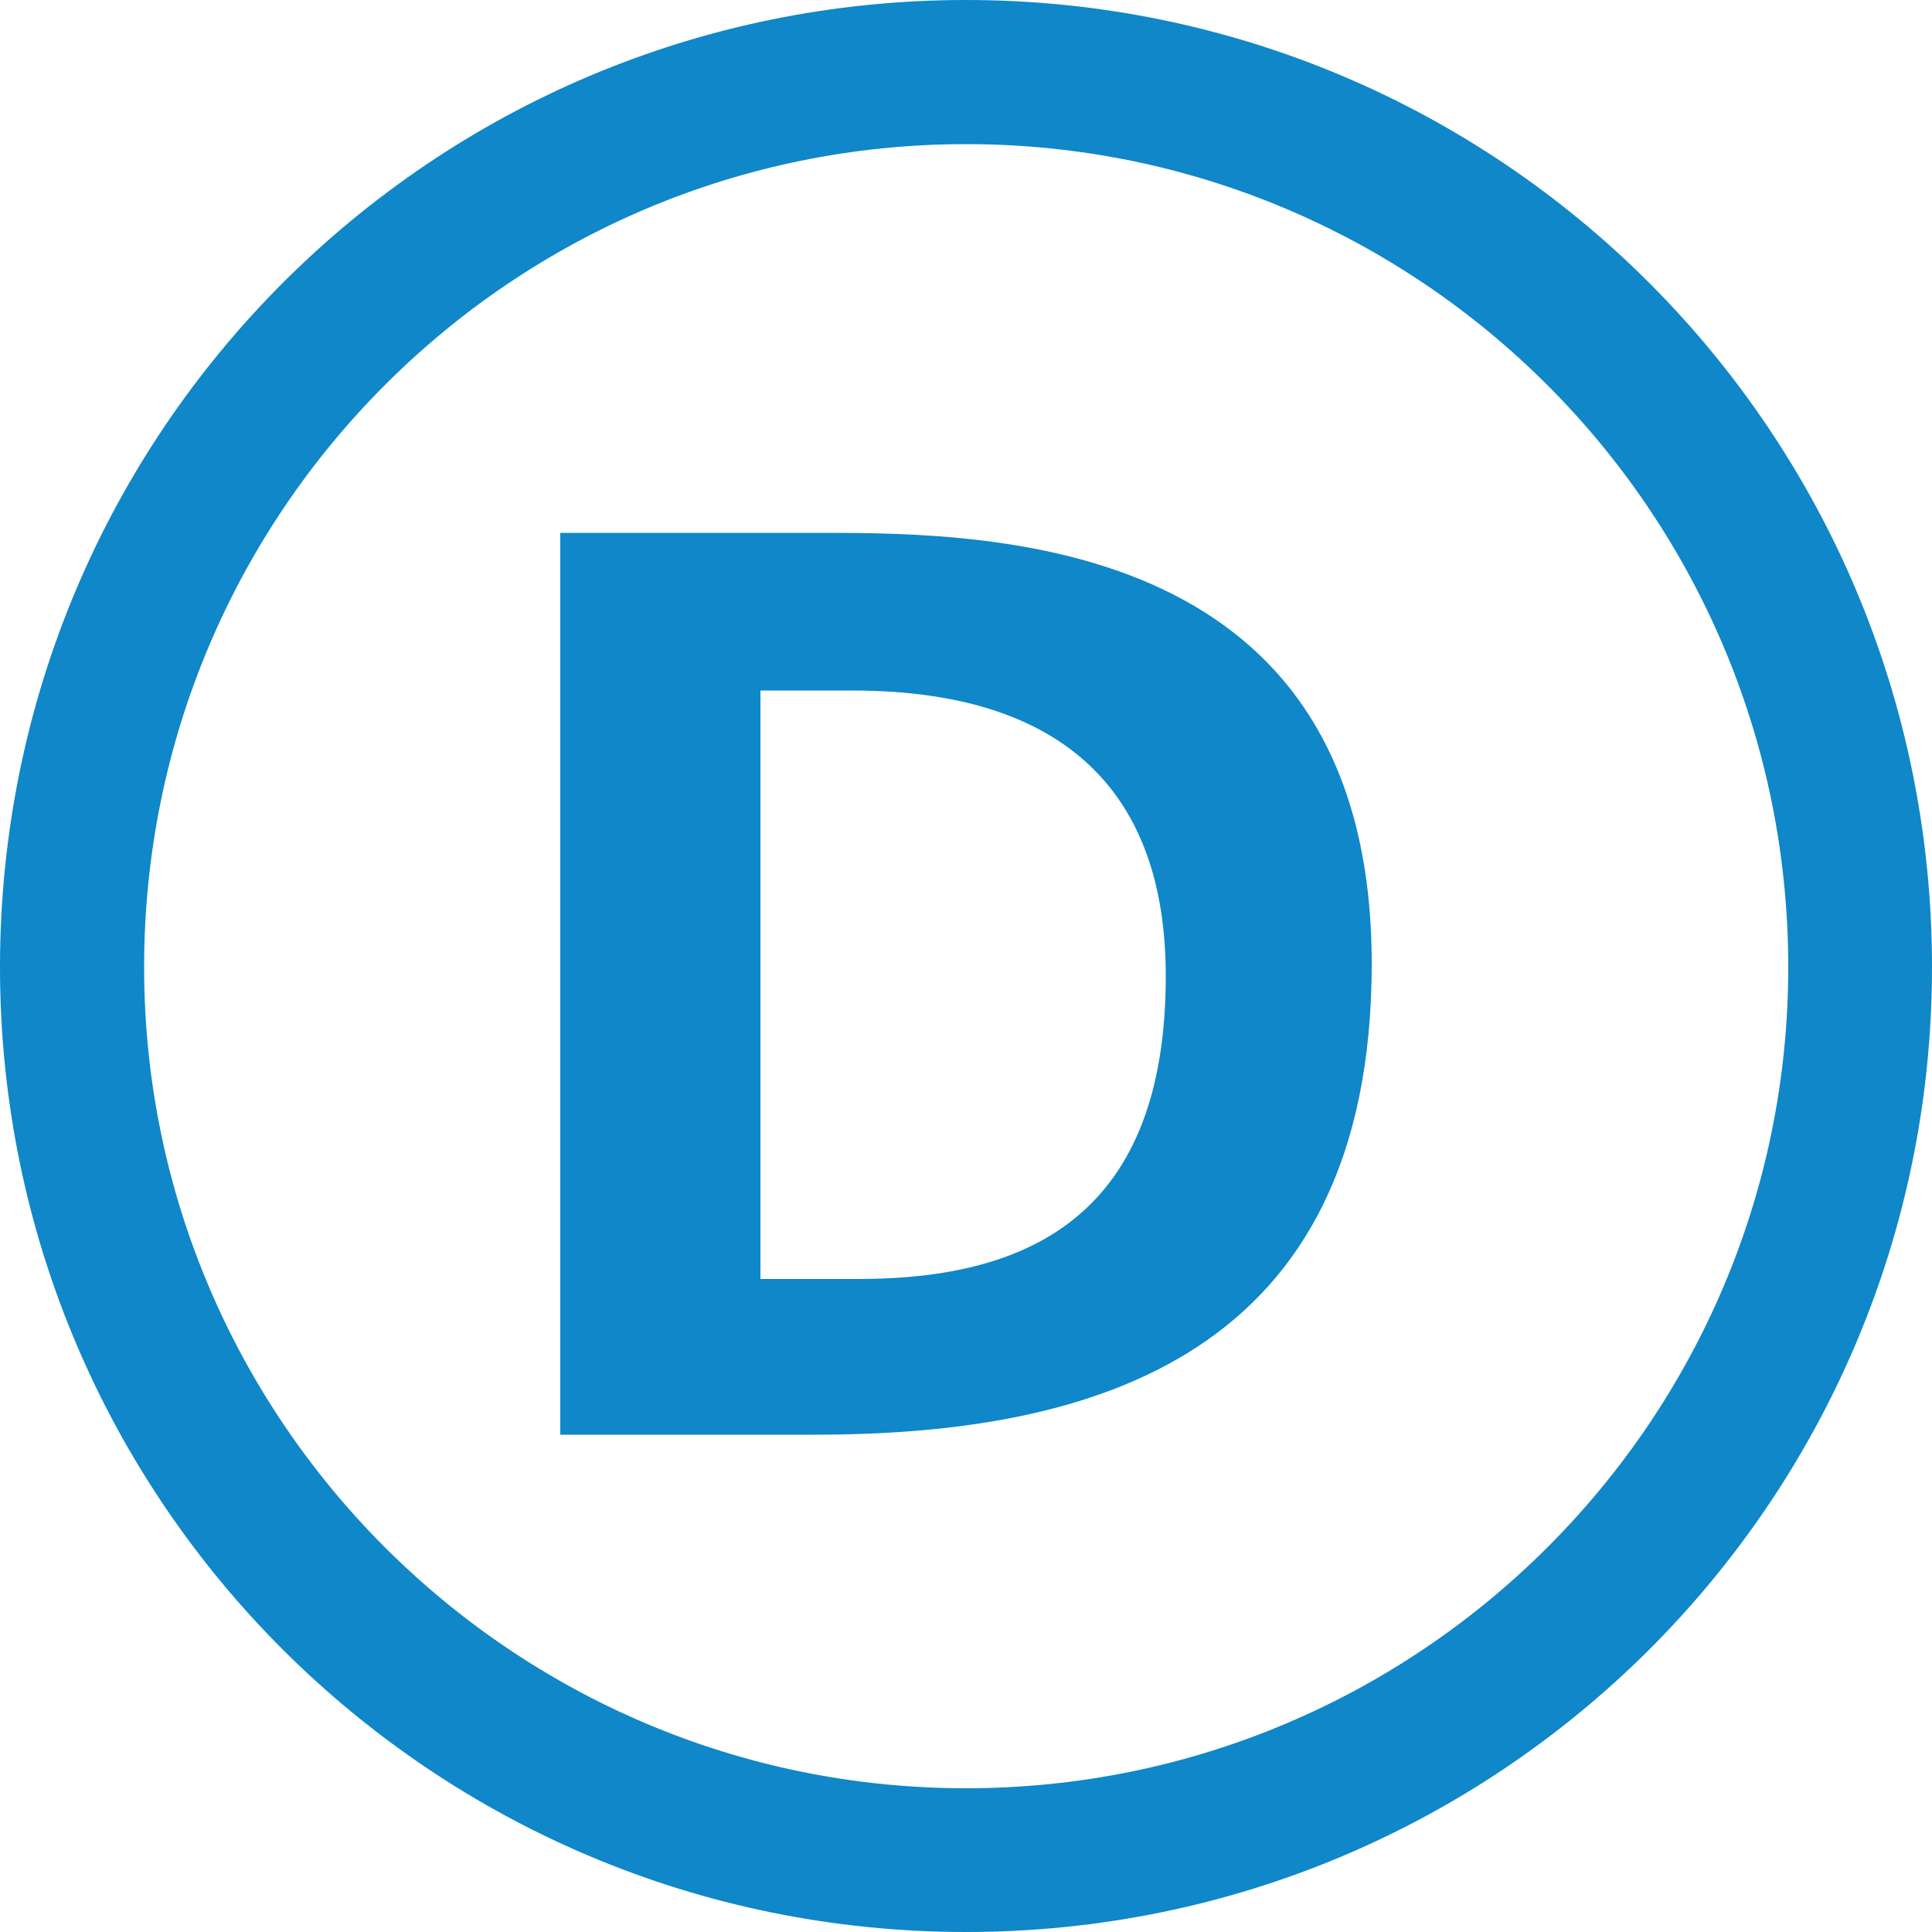
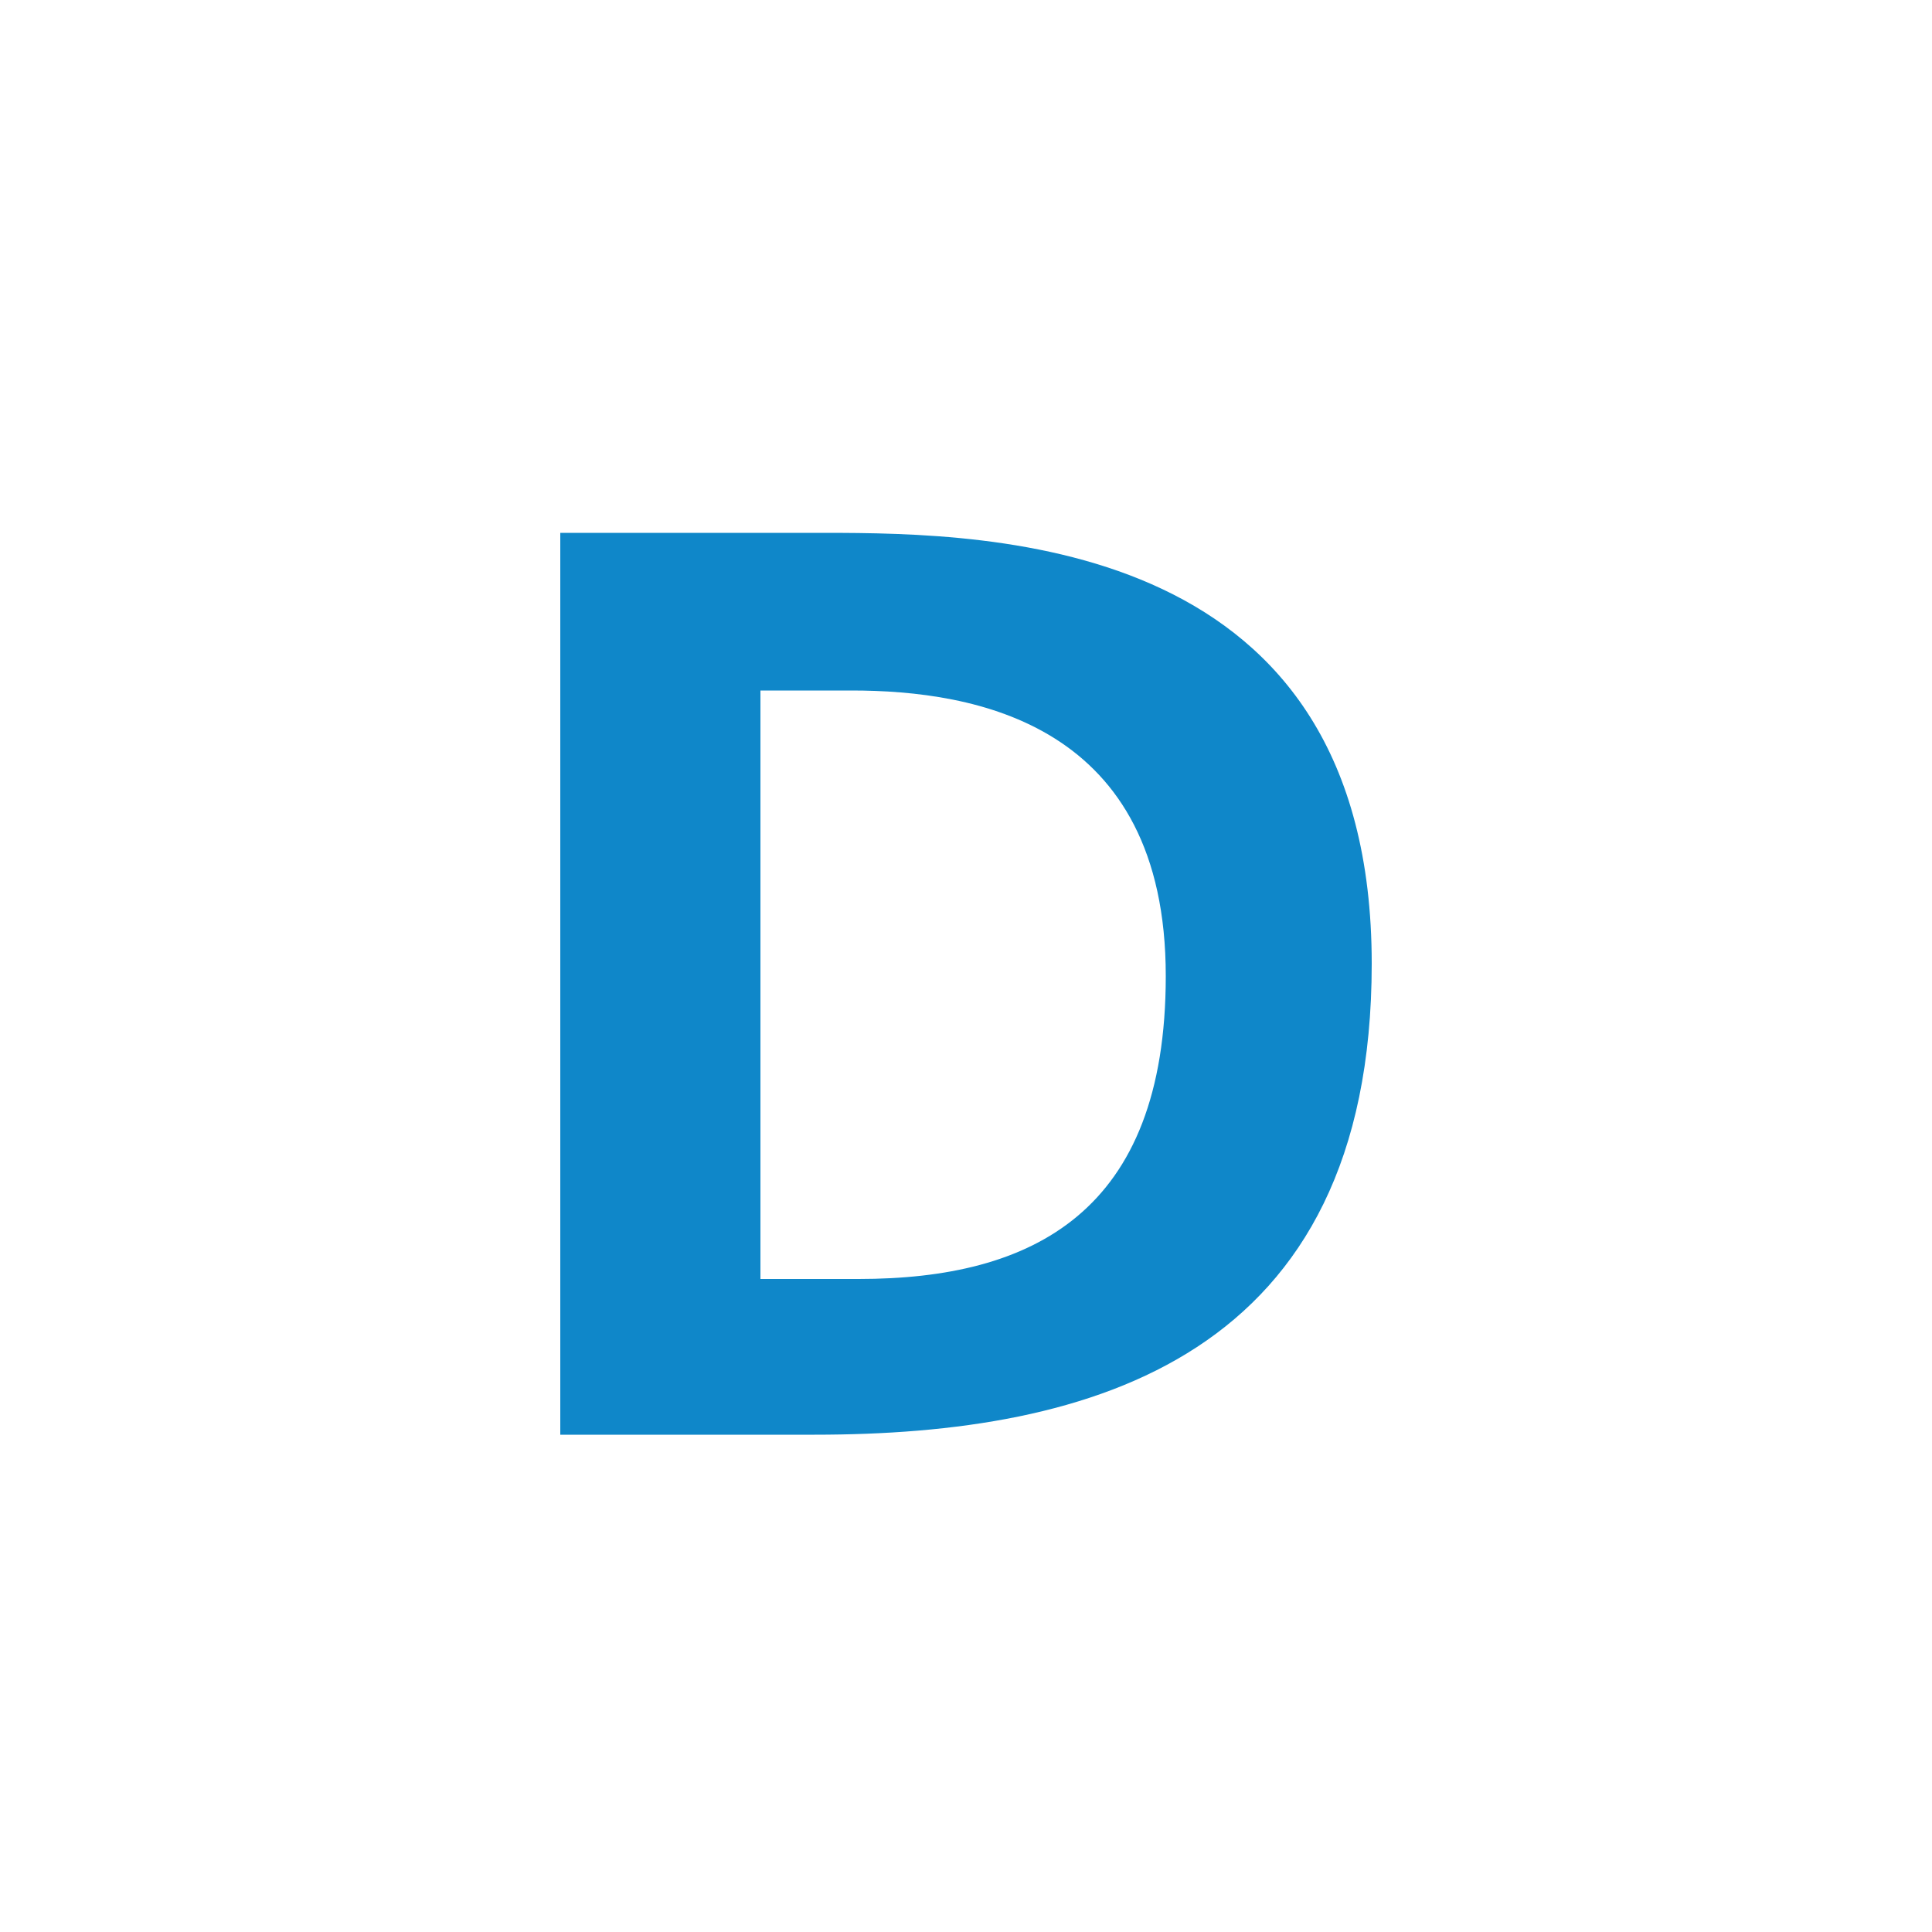
<svg version="1.1" id="Calque_1" x="0" y="0" xml:space="preserve" viewBox="0 0 500 500">
-   <path d="M250 37.3c-117.3 0-212.7 95.1-212.7 213 0 117.2 95.4 212.5 212.7 212.5 117.4 0 212.8-95.3 212.8-212.5 0-117.8-95.4-213-212.8-213m0 462.7C111.9 500 0 388.4 0 250.3 0 111.7 111.9 0 250 0s250 111.7 250 250.3C500 388.4 388.1 500 250 500" fill="#0f87c9" />
  <path d="M301.7 252.6c0 61.2-34.5 78.4-79.5 78.4h-25.4V178.7h23.6c32 0 81.3 8.6 81.3 73.9m53.3-3.2c0-109.8-97.1-111.5-141.9-111.5H145v233.4h65.8c71.7 0 144.2-19.9 144.2-121.9" fill="#0f87c9" />
</svg>